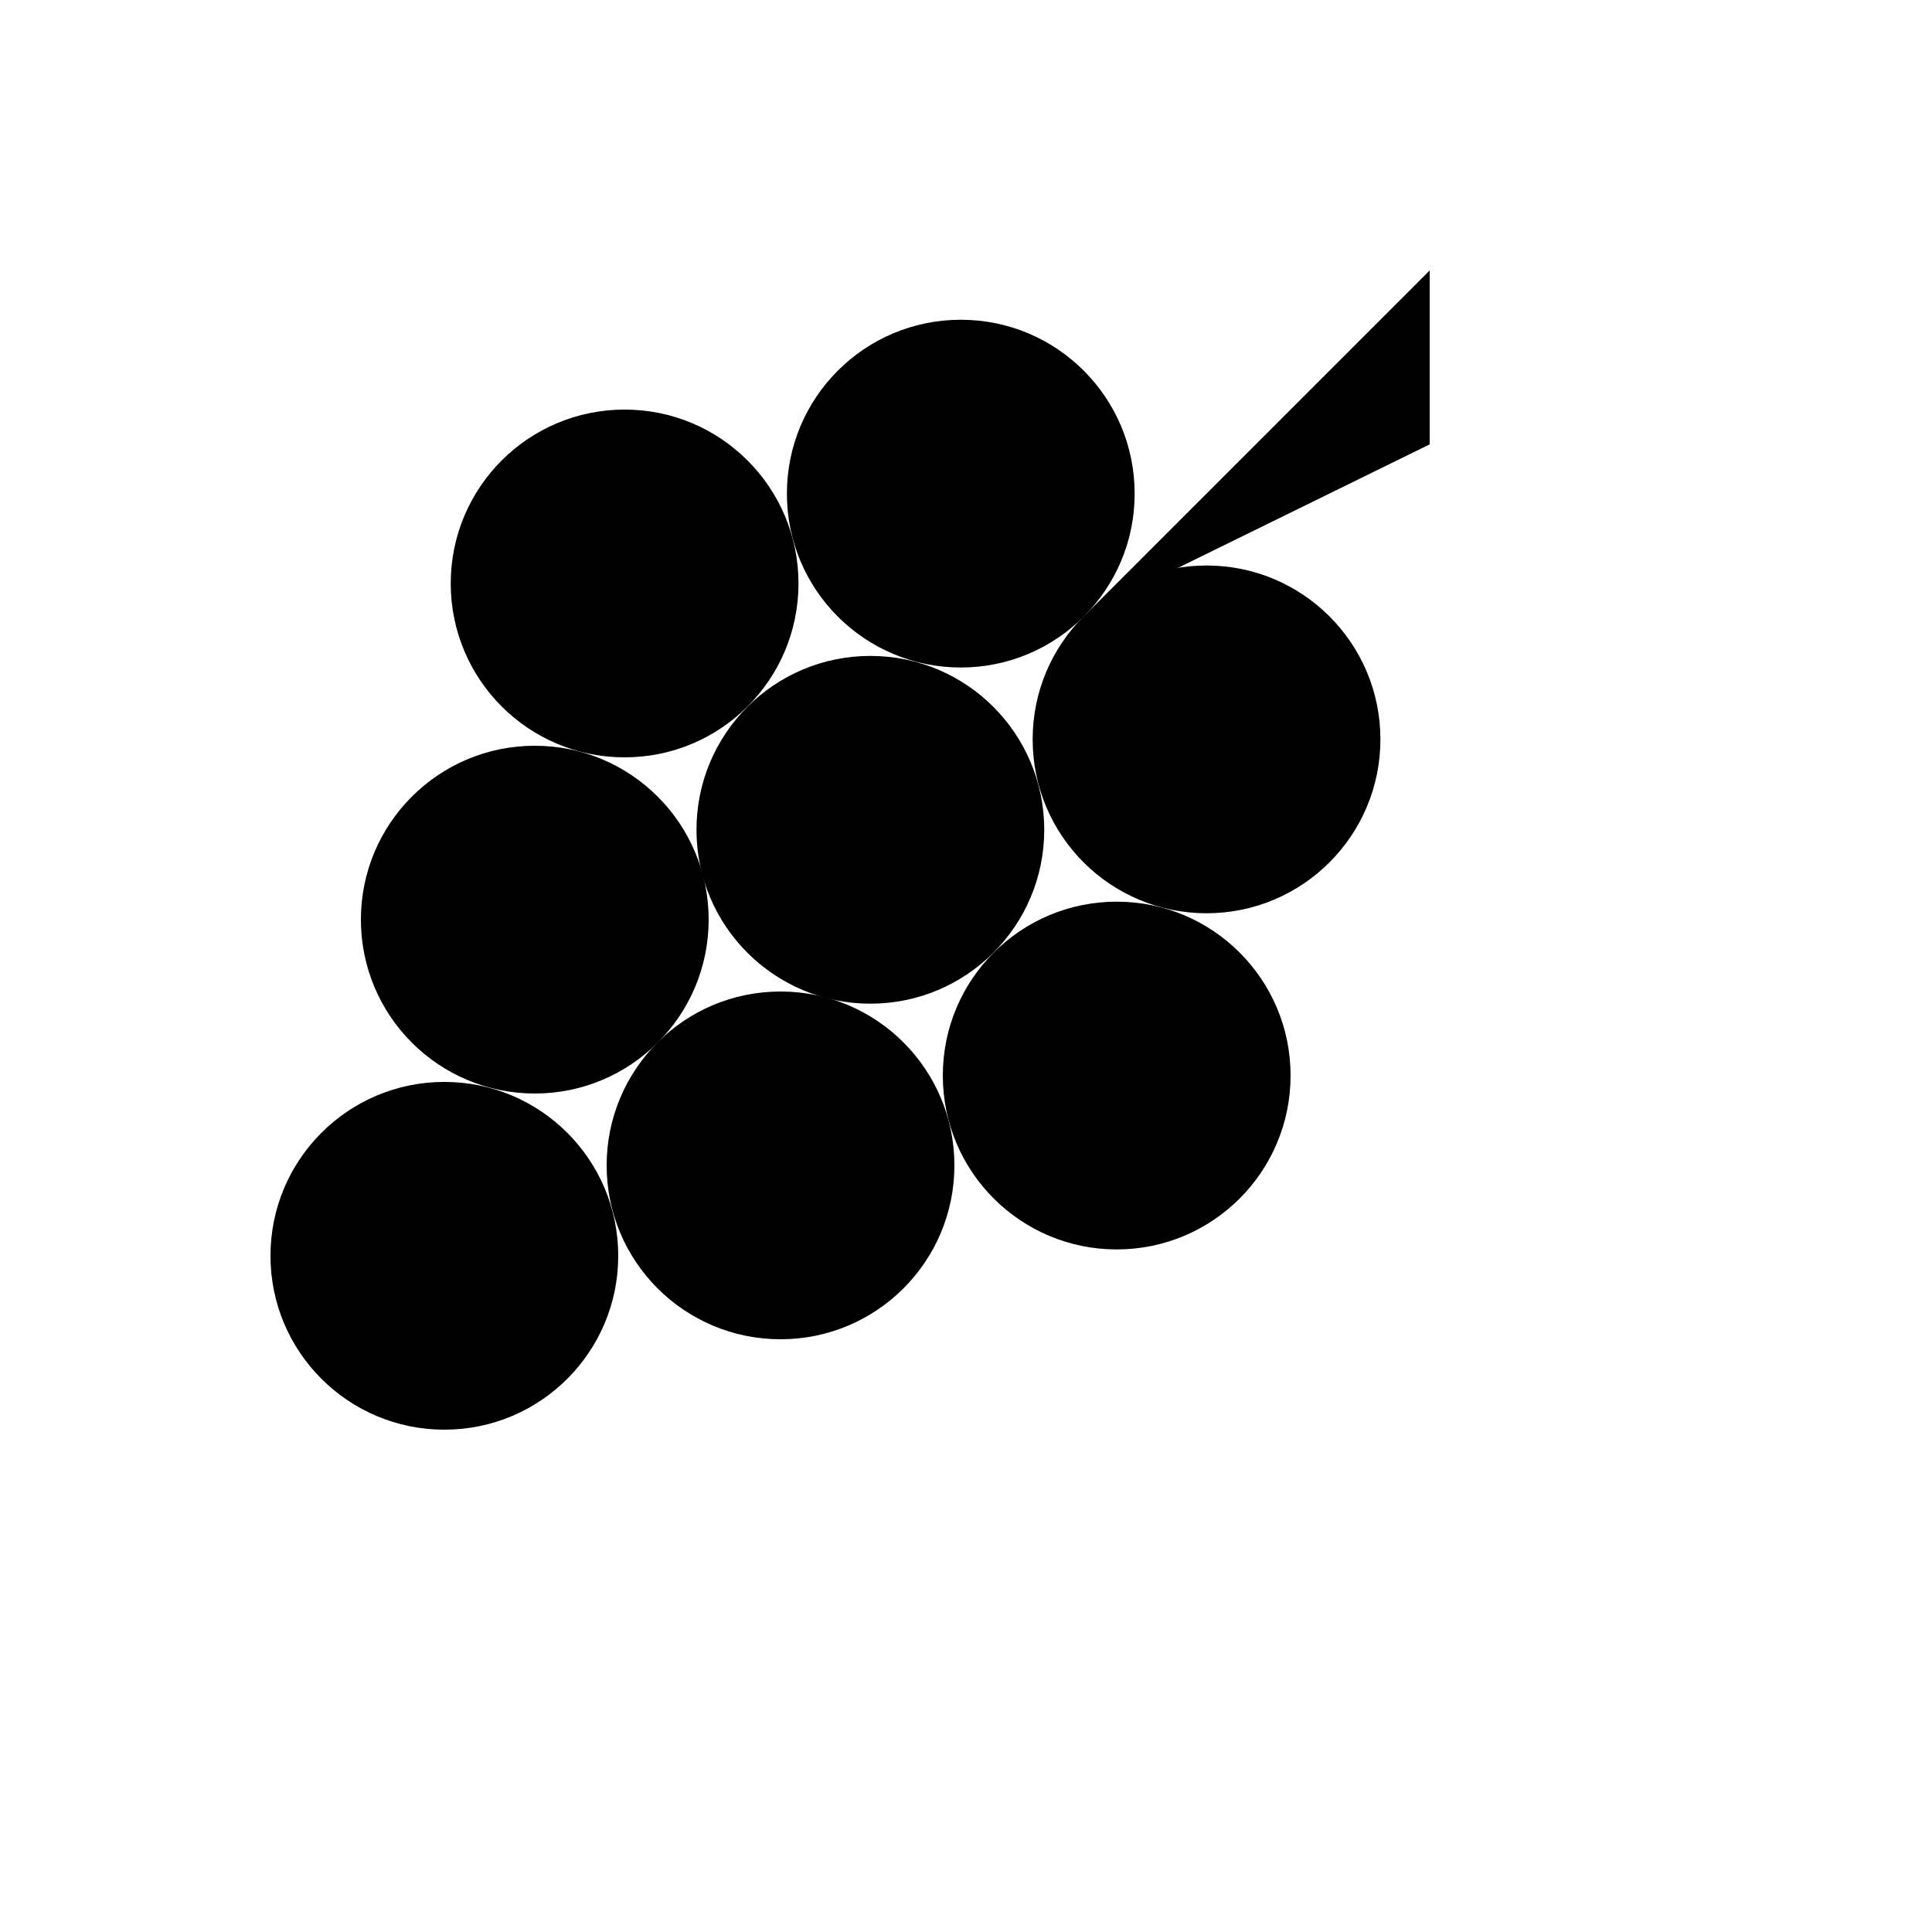
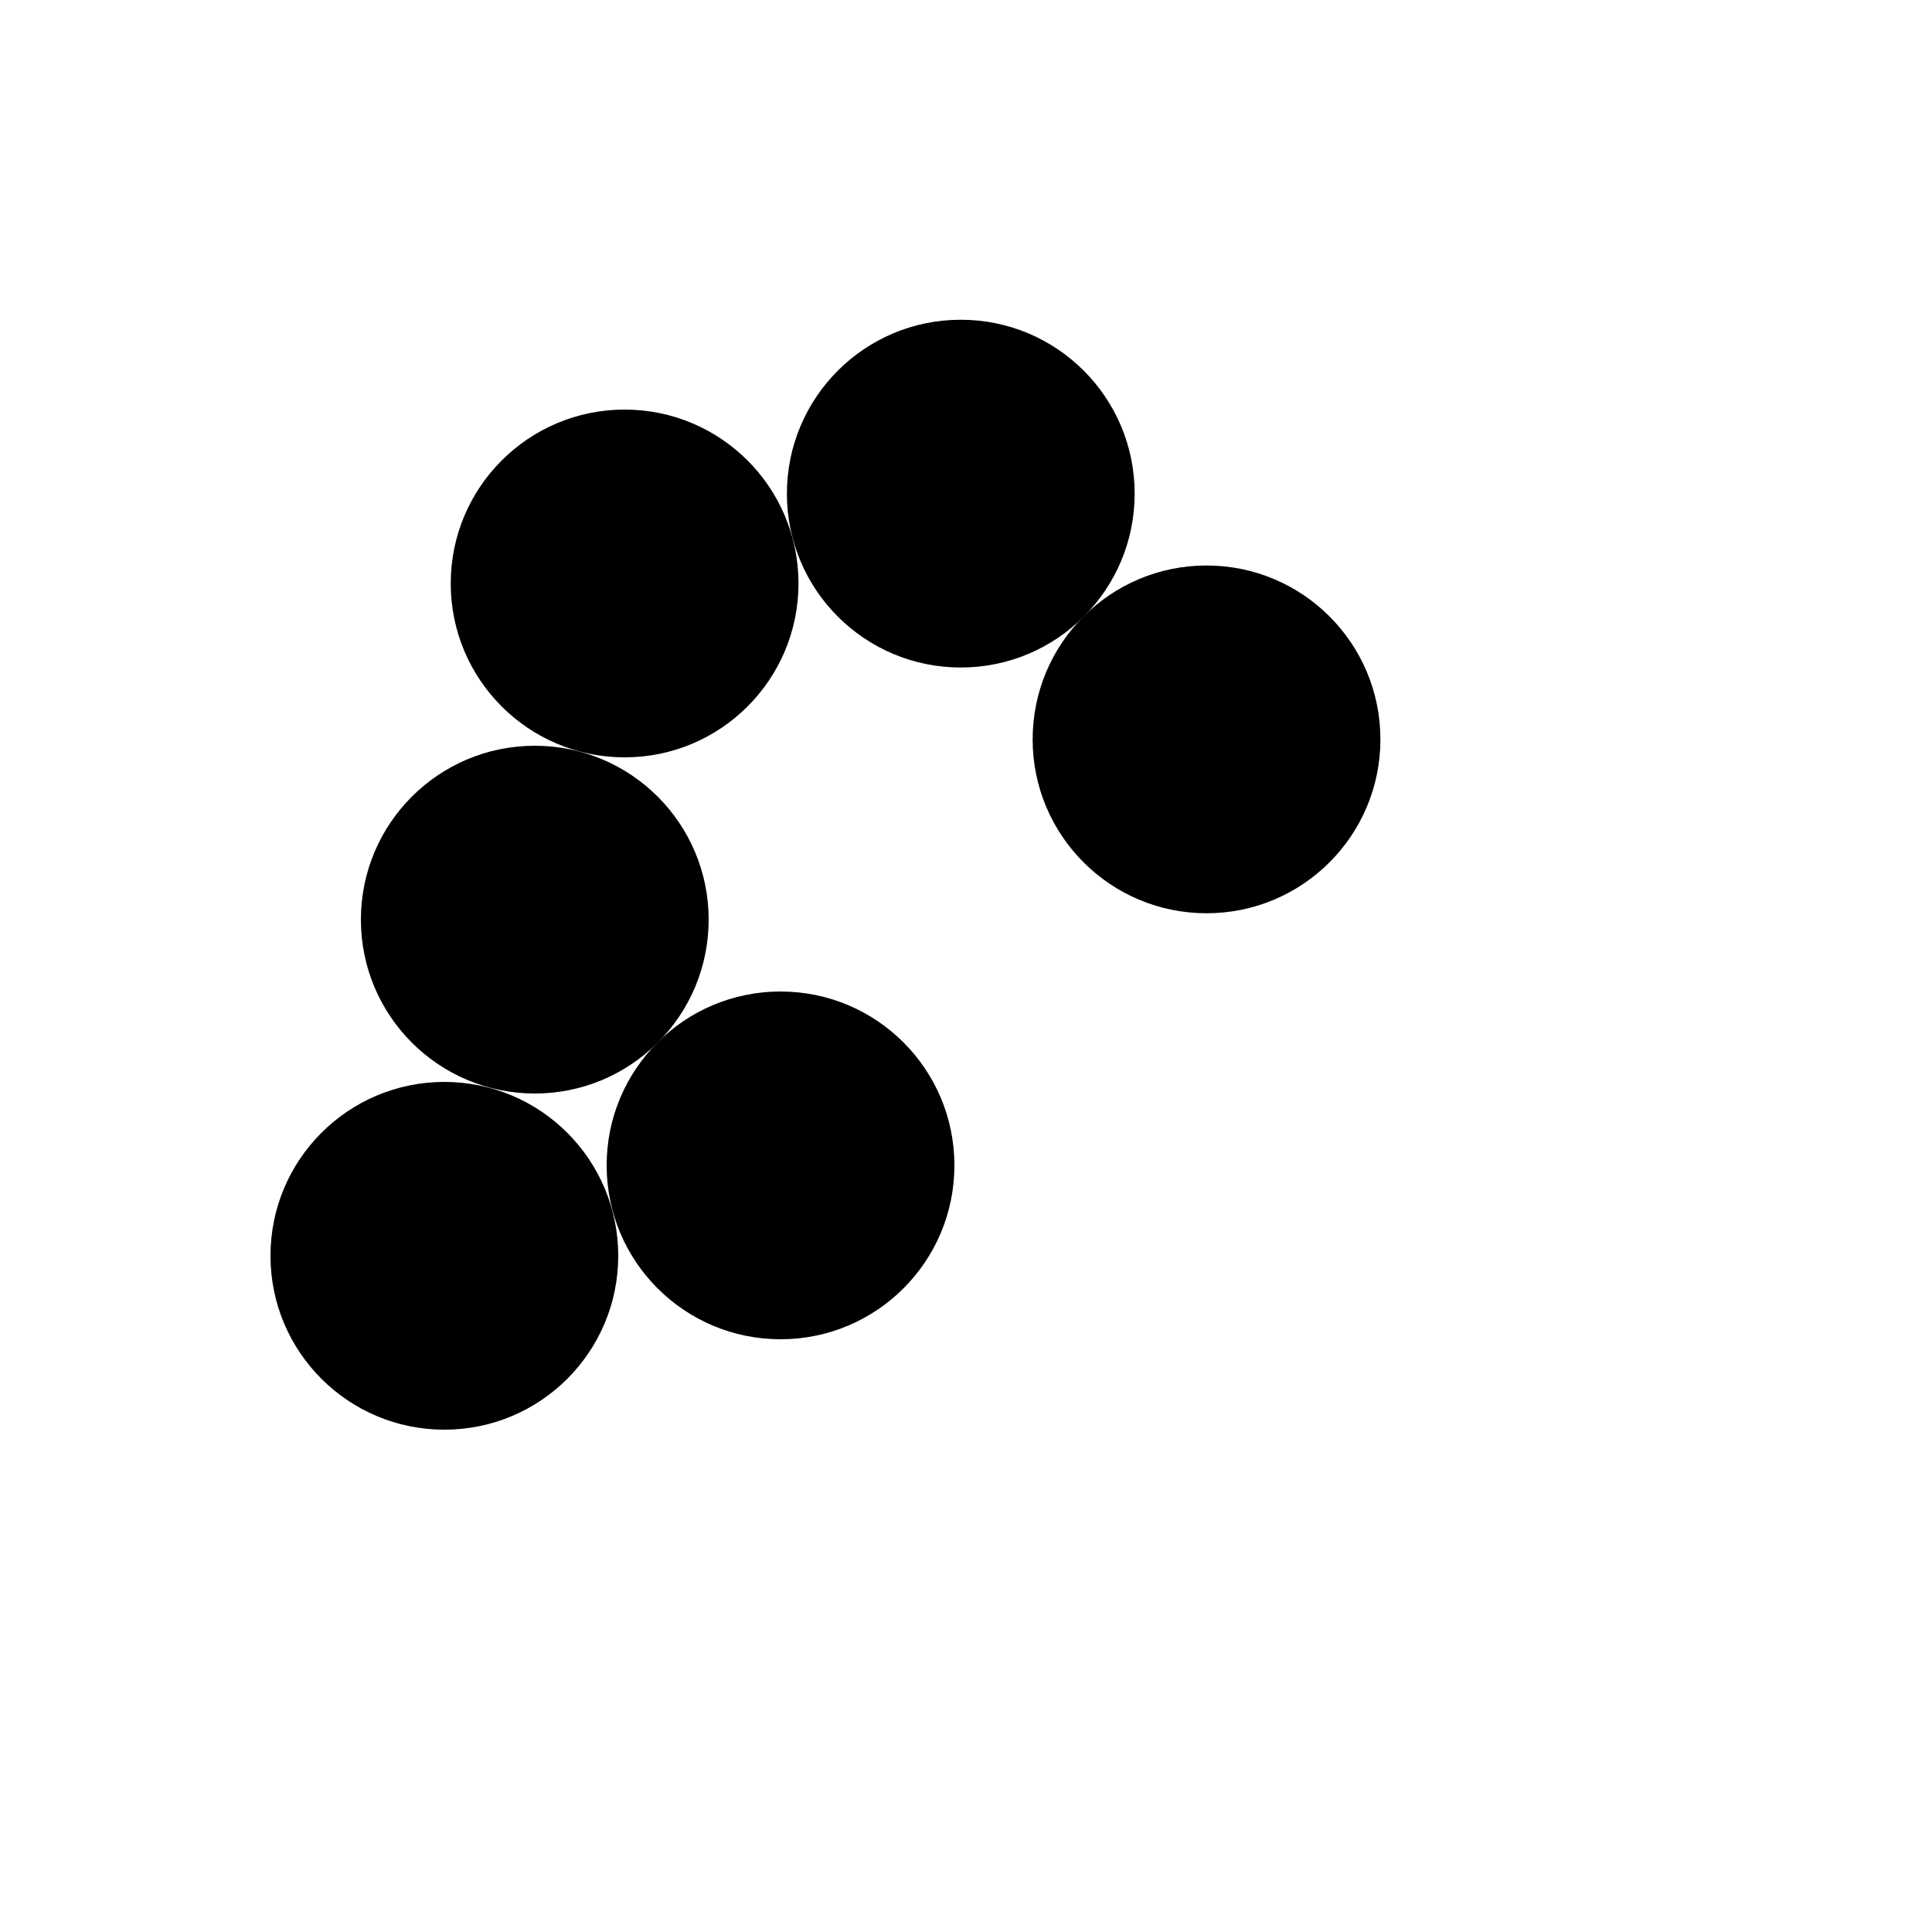
<svg xmlns="http://www.w3.org/2000/svg" version="1.1" width="100%" height="100%" id="svgWorkerArea" viewBox="-25 -25 625 625" style="background: white;">
  <defs id="defsdoc">
    <pattern id="patternBool" x="0" y="0" width="10" height="10" patternUnits="userSpaceOnUse" patternTransform="rotate(35)">
      <circle cx="5" cy="5" r="4" style="stroke: none;fill: #ff000070;" />
    </pattern>
  </defs>
  <g id="fileImp-441148638" class="cosito">
-     <path id="pathImp-536548584" class="grouped" d="M437.5 118.75C437.5 118.75 437.5 62.5 437.5 62.5 437.5 62.5 327.062 172.938 327.062 172.938" />
-     <path id="circleImp-438331478" class="grouped" d="M280 322.938C280 291.859 305.172 266.688 336.25 266.688 367.328 266.688 392.5 291.859 392.5 322.938 392.5 354.016 367.328 379.188 336.25 379.188 305.172 379.188 280 354.016 280 322.938 280 322.938 280 322.938 280 322.938" />
    <path id="circleImp-947771007" class="grouped" d="M120.812 163.75C120.812 132.672 145.984 107.5 177.062 107.5 208.141 107.5 233.312 132.672 233.312 163.75 233.312 194.828 208.141 220 177.062 220 145.984 220 120.812 194.828 120.812 163.75 120.812 163.75 120.812 163.75 120.812 163.75" />
-     <path id="circleImp-250220992" class="grouped" d="M200.312 243.438C200.312 212.359 225.484 187.188 256.562 187.188 287.641 187.188 312.812 212.359 312.812 243.438 312.812 274.516 287.641 299.688 256.562 299.688 225.484 299.688 200.312 274.516 200.312 243.438 200.312 243.438 200.312 243.438 200.312 243.438" />
    <path id="circleImp-136379666" class="grouped" d="M229.562 134.688C229.562 103.609 254.734 78.438 285.812 78.438 316.891 78.438 342.062 103.609 342.062 134.688 342.062 165.766 316.891 190.938 285.812 190.938 254.734 190.938 229.562 165.766 229.562 134.688 229.562 134.688 229.562 134.688 229.562 134.688" />
    <path id="circleImp-620024440" class="grouped" d="M309.062 214.188C309.062 183.109 334.234 157.938 365.312 157.938 396.391 157.938 421.562 183.109 421.562 214.188 421.562 245.266 396.391 270.438 365.312 270.438 334.234 270.438 309.062 245.266 309.062 214.188 309.062 214.188 309.062 214.188 309.062 214.188" />
    <path id="circleImp-45404877" class="grouped" d="M91.75 272.5C91.75 241.422 116.922 216.25 148 216.25 179.078 216.25 204.25 241.422 204.25 272.5 204.25 303.578 179.078 328.75 148 328.75 116.922 328.75 91.75 303.578 91.75 272.5 91.75 272.5 91.75 272.5 91.75 272.5" />
    <path id="circleImp-905853324" class="grouped" d="M171.25 352C171.25 320.922 196.422 295.75 227.5 295.75 258.578 295.75 283.75 320.922 283.75 352 283.75 383.078 258.578 408.25 227.5 408.25 196.422 408.25 171.25 383.078 171.25 352 171.25 352 171.25 352 171.25 352" />
    <path id="circleImp-413171830" class="grouped" d="M62.5 381.25C62.5 350.172 87.672 325 118.75 325 149.828 325 175 350.172 175 381.25 175 412.328 149.828 437.5 118.75 437.5 87.672 437.5 62.5 412.328 62.5 381.25 62.5 381.25 62.5 381.25 62.5 381.25" />
  </g>
</svg>